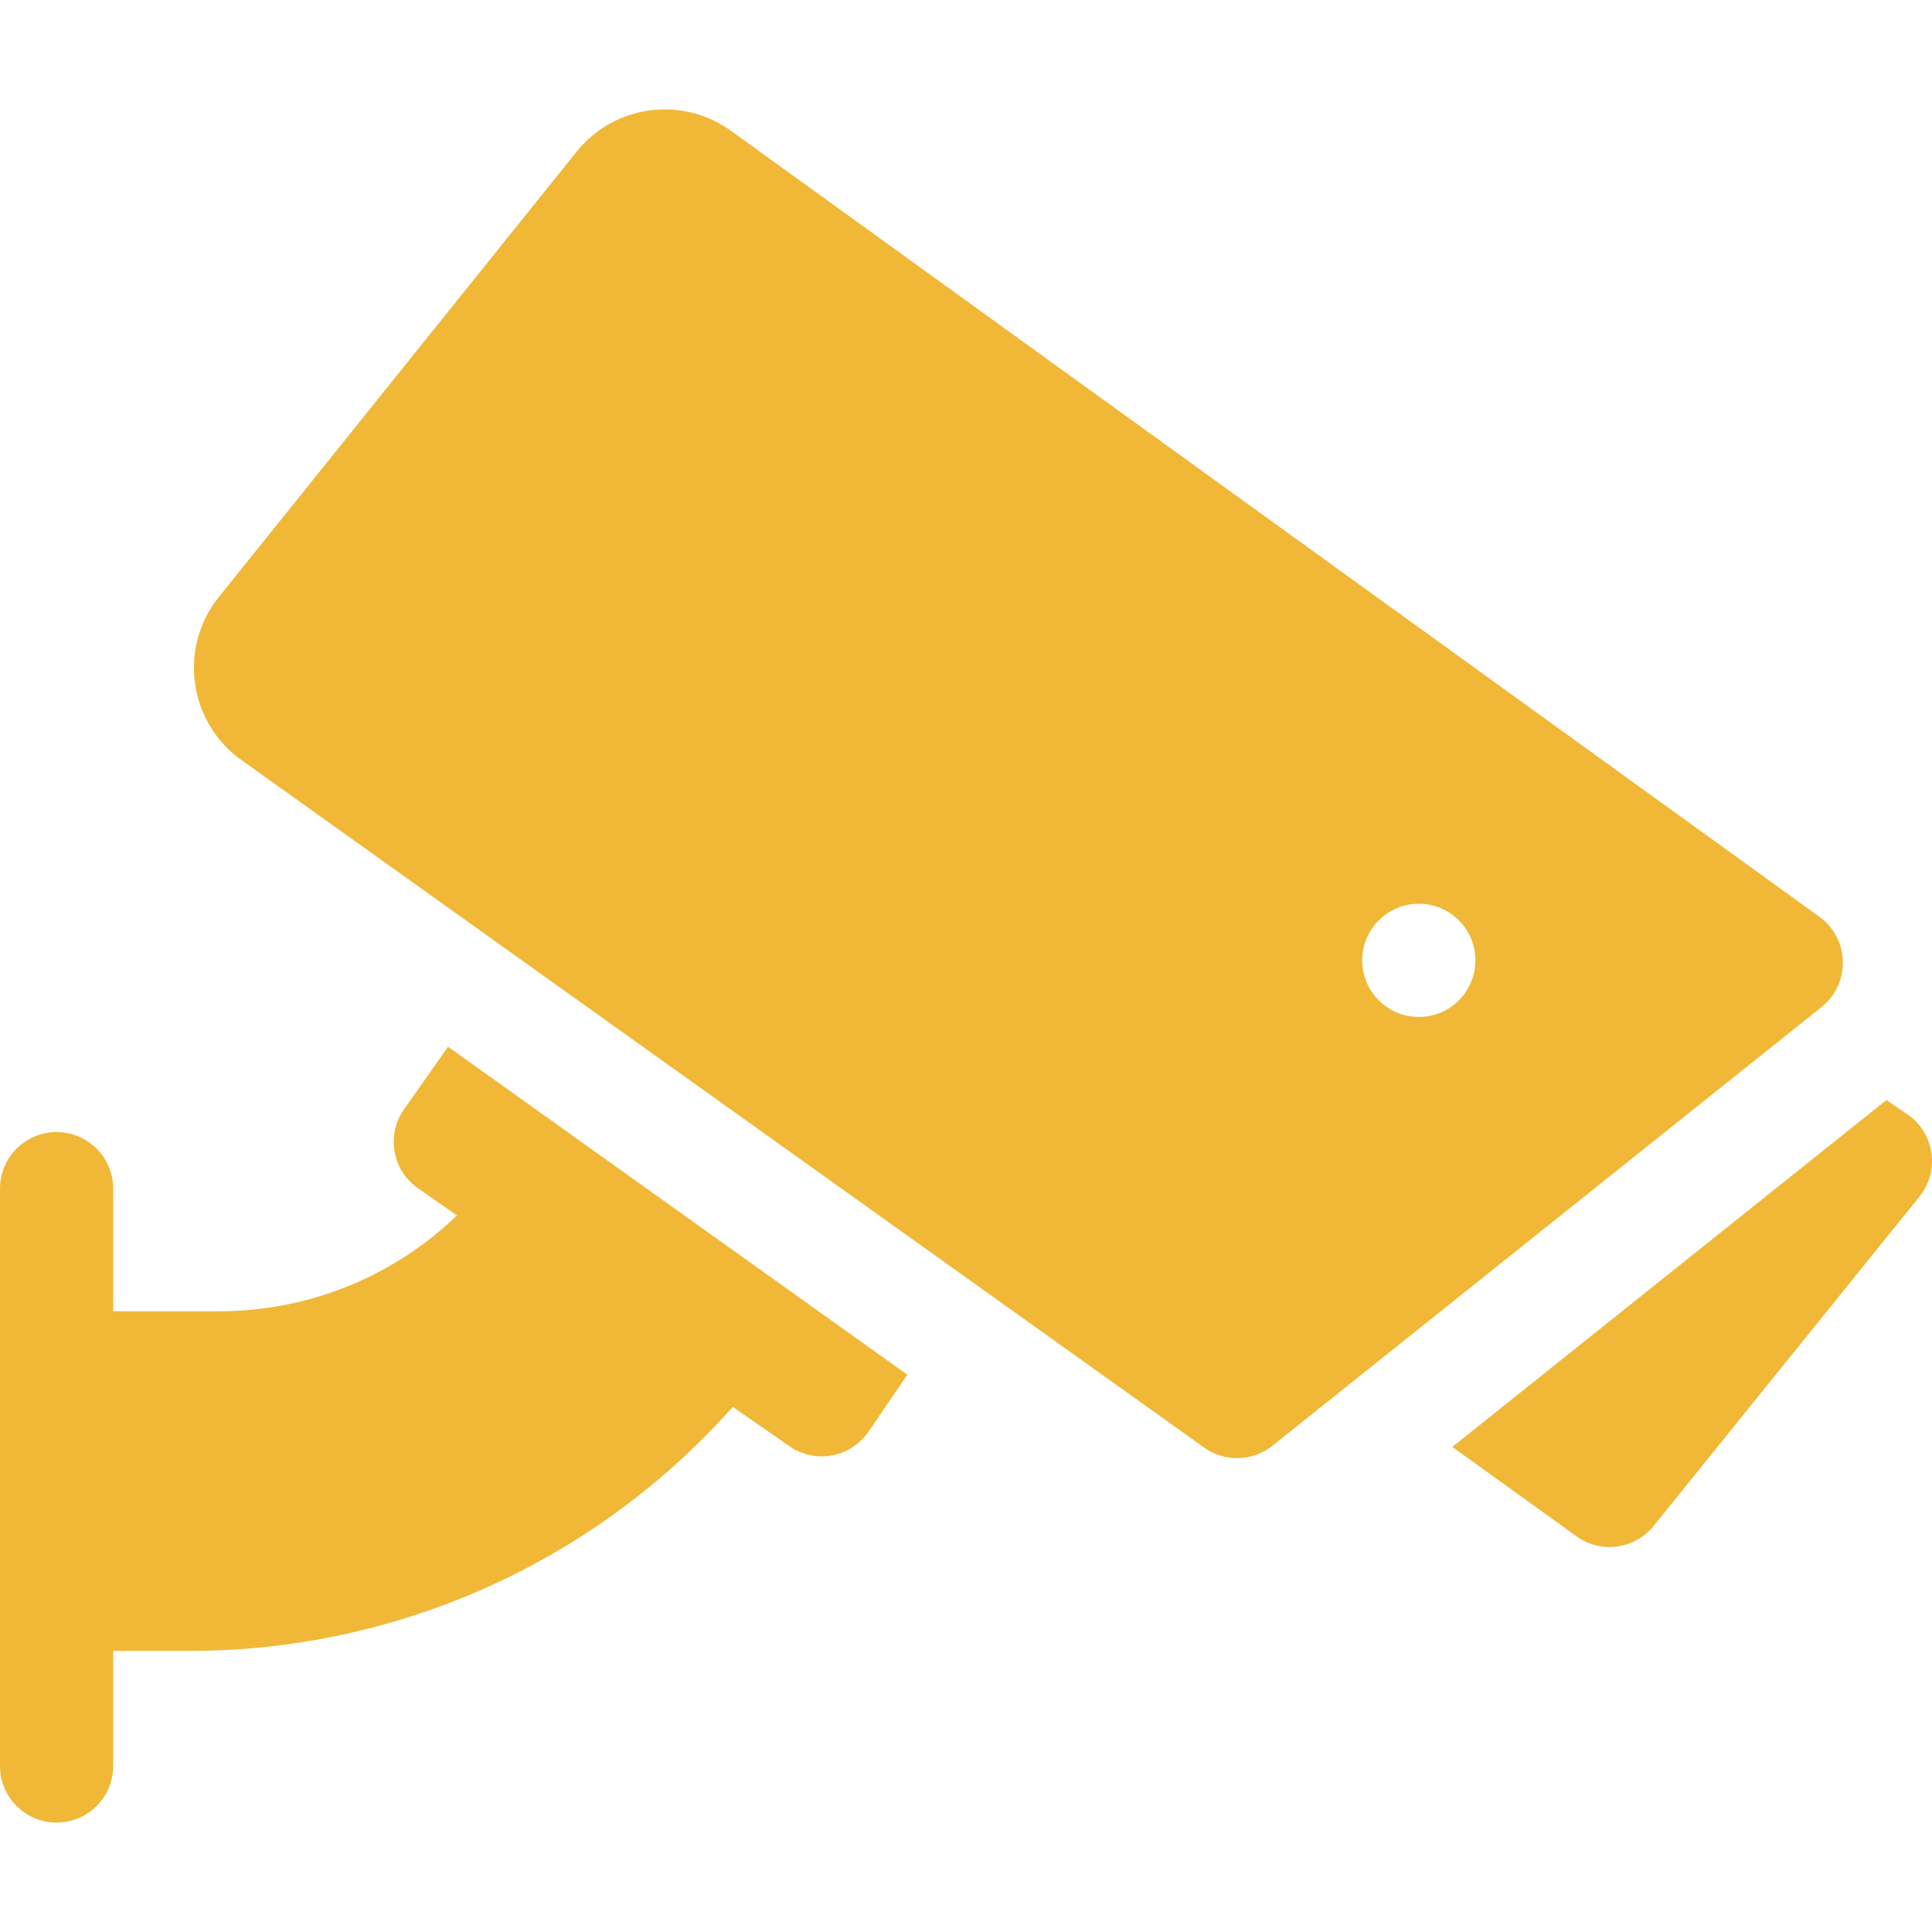
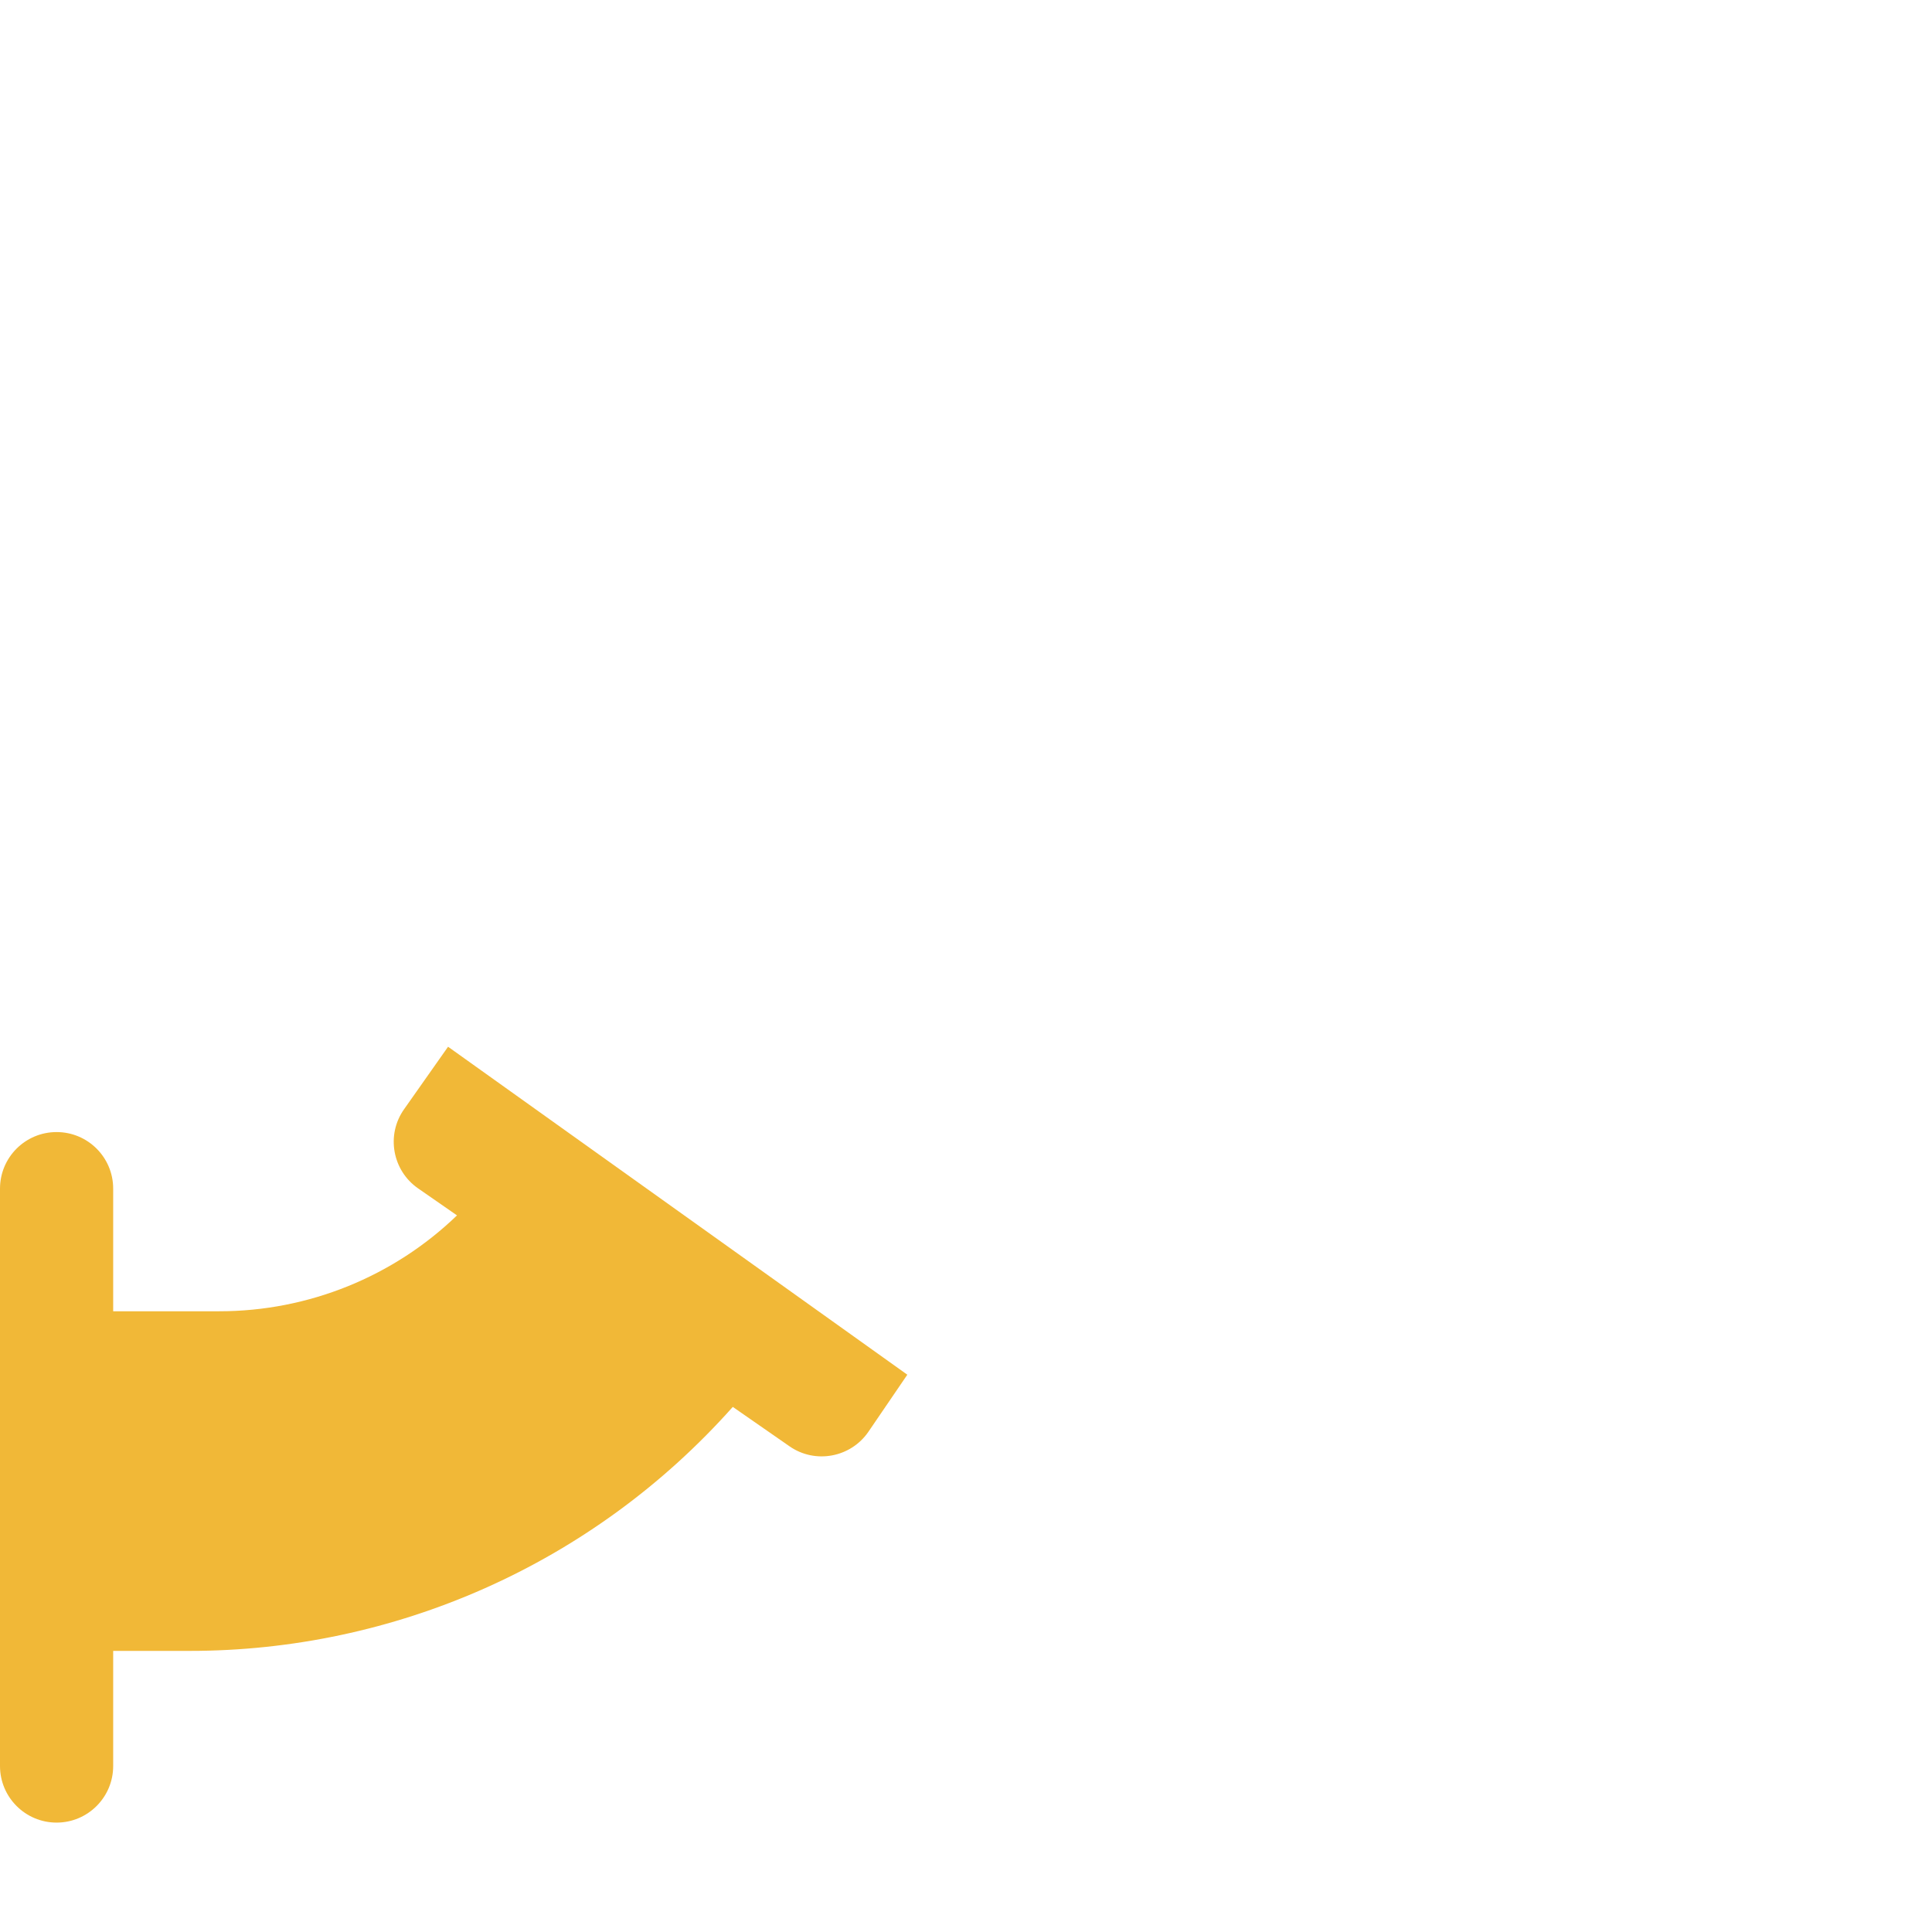
<svg xmlns="http://www.w3.org/2000/svg" width="24" height="24" viewBox="0 0 24 24" fill="none">
  <g id="Security camera">
    <path id="Vector" d="M5.019 13.78C4.794 14.099 4.874 14.54 5.193 14.762L5.677 15.098C4.888 15.859 3.83 16.289 2.725 16.289H1.406V14.766C1.406 14.377 1.091 14.063 0.703 14.063C0.315 14.063 0 14.377 0 14.766V21.938C0 22.326 0.315 22.641 0.703 22.641C1.091 22.641 1.406 22.326 1.406 21.938V20.508H2.359C4.883 20.508 7.35 19.447 9.103 17.477L9.807 17.966C10.126 18.189 10.569 18.107 10.789 17.784L11.271 17.077L5.566 13.003L5.019 13.78Z" fill="#F1B837" />
-     <path id="Vector_2" d="M23.694 13.842L23.434 13.665L18.041 17.974L19.584 19.085C19.886 19.302 20.307 19.247 20.542 18.956L23.844 14.865C24.103 14.544 24.031 14.072 23.694 13.842Z" fill="#F1B837" />
-     <path id="Vector_3" d="M22.602 11.389L9.082 1.626C8.474 1.187 7.631 1.301 7.162 1.885L2.719 7.416C2.213 8.045 2.341 8.972 2.998 9.441L14.959 17.983C15.214 18.165 15.56 18.156 15.806 17.96L22.629 12.509C22.991 12.219 22.979 11.662 22.602 11.389ZM17.625 12.633C17.237 12.633 16.922 12.318 16.922 11.93C16.922 11.541 17.237 11.227 17.625 11.227C18.013 11.227 18.328 11.541 18.328 11.93C18.328 12.318 18.013 12.633 17.625 12.633Z" fill="#F1B837" />
  </g>
</svg>